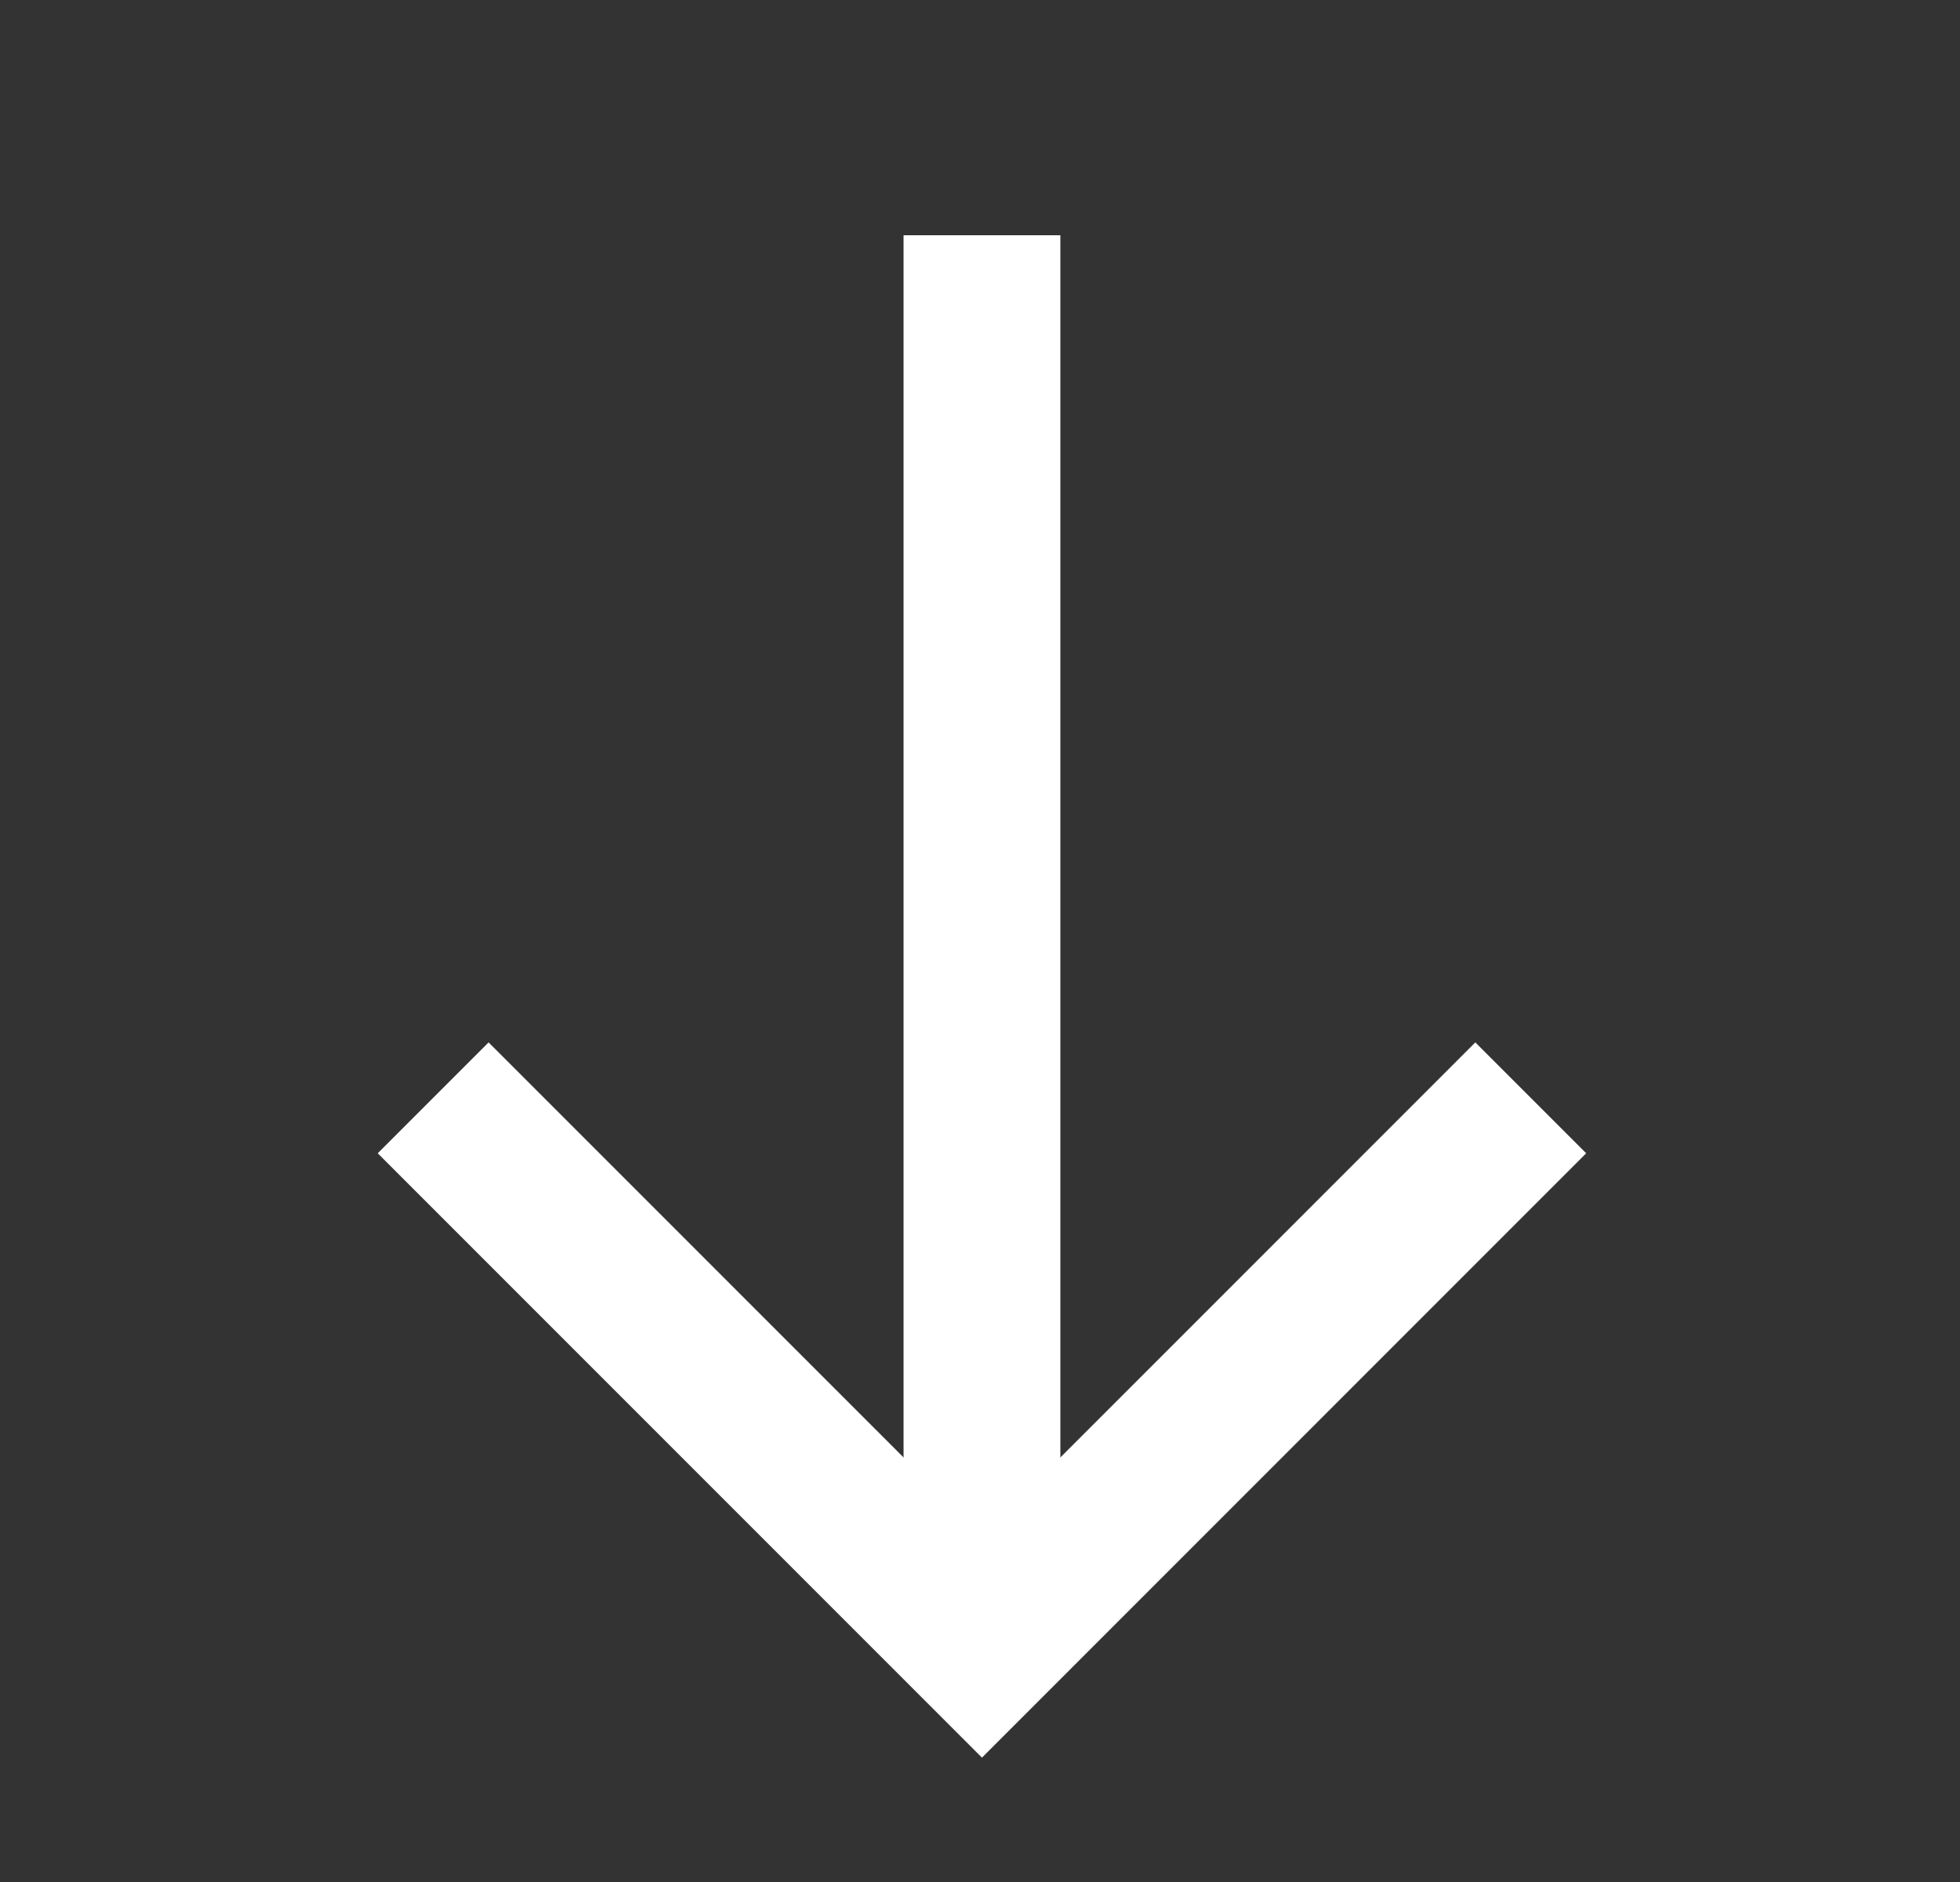
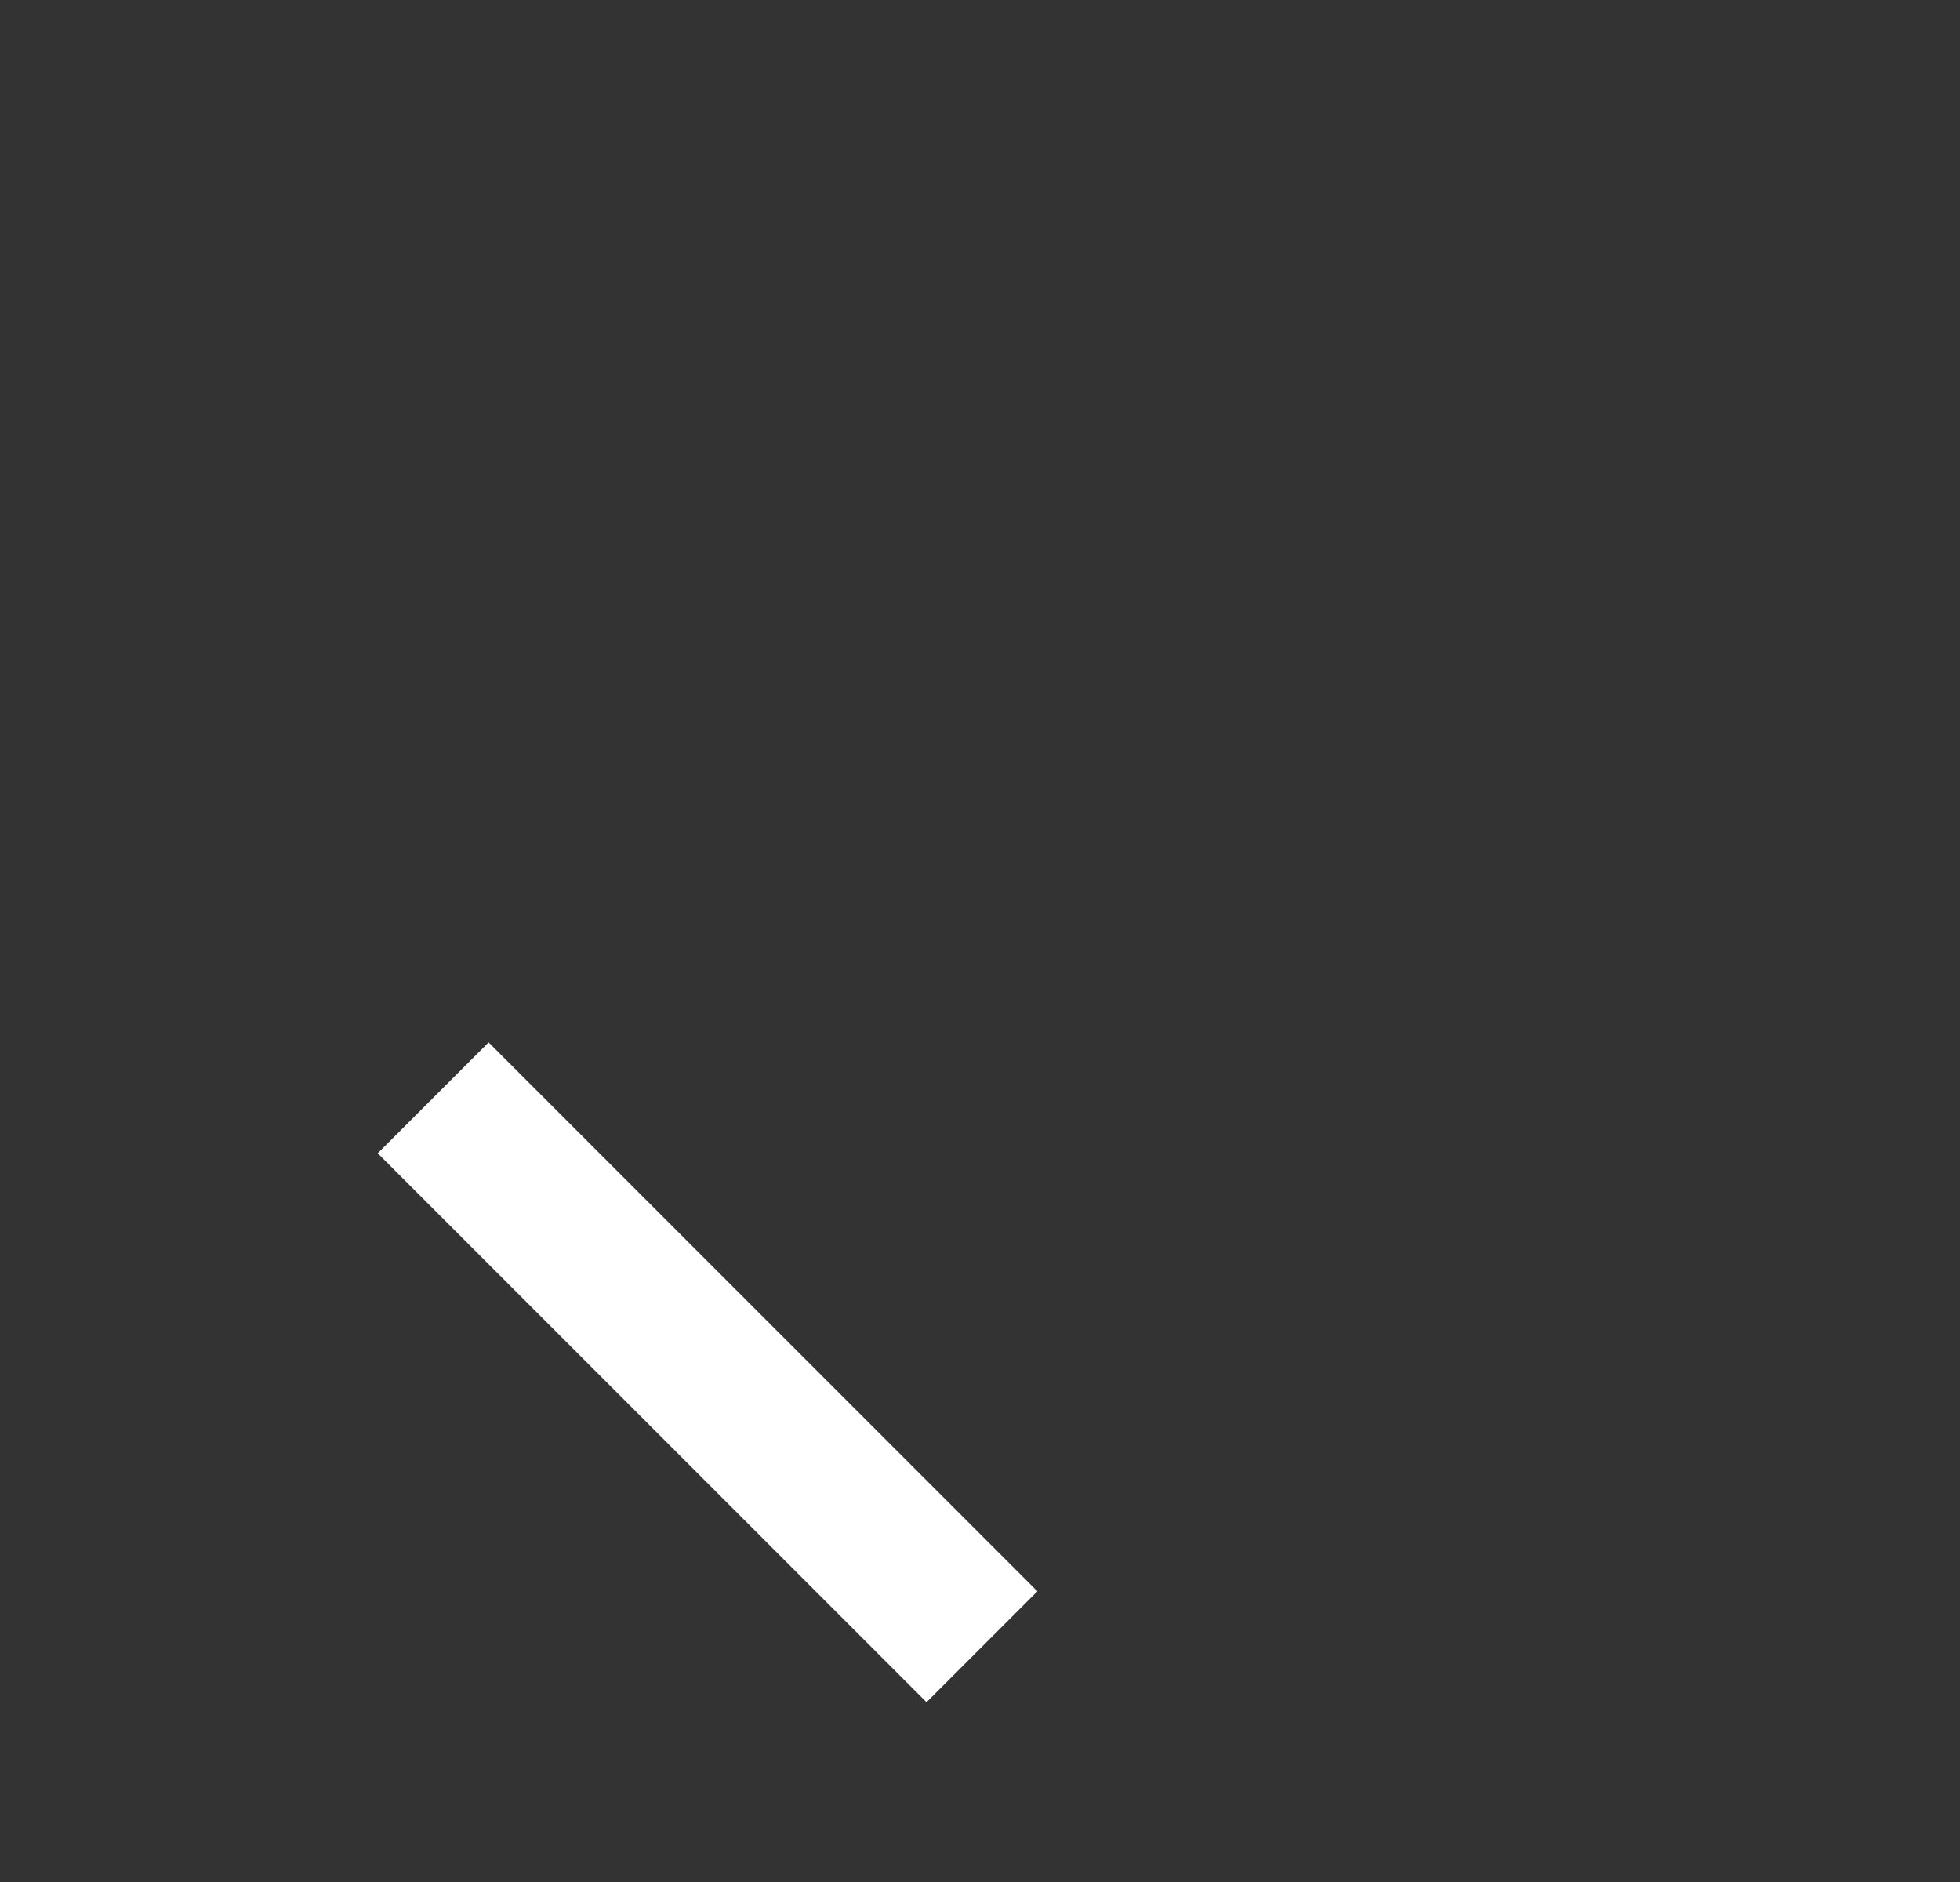
<svg xmlns="http://www.w3.org/2000/svg" width="25" height="24" viewBox="0 0 25 24" fill="none">
  <rect x="0" y="0" width="25" height="24" fill="#333333" stroke="none" />
-   <path d="M12.525 3V20" stroke="white" stroke-width="2" />
-   <path d="M5.525 14L12.525 21L19.525 14" stroke="white" stroke-width="2" />
+   <path d="M5.525 14L12.525 21" stroke="white" stroke-width="2" />
</svg>